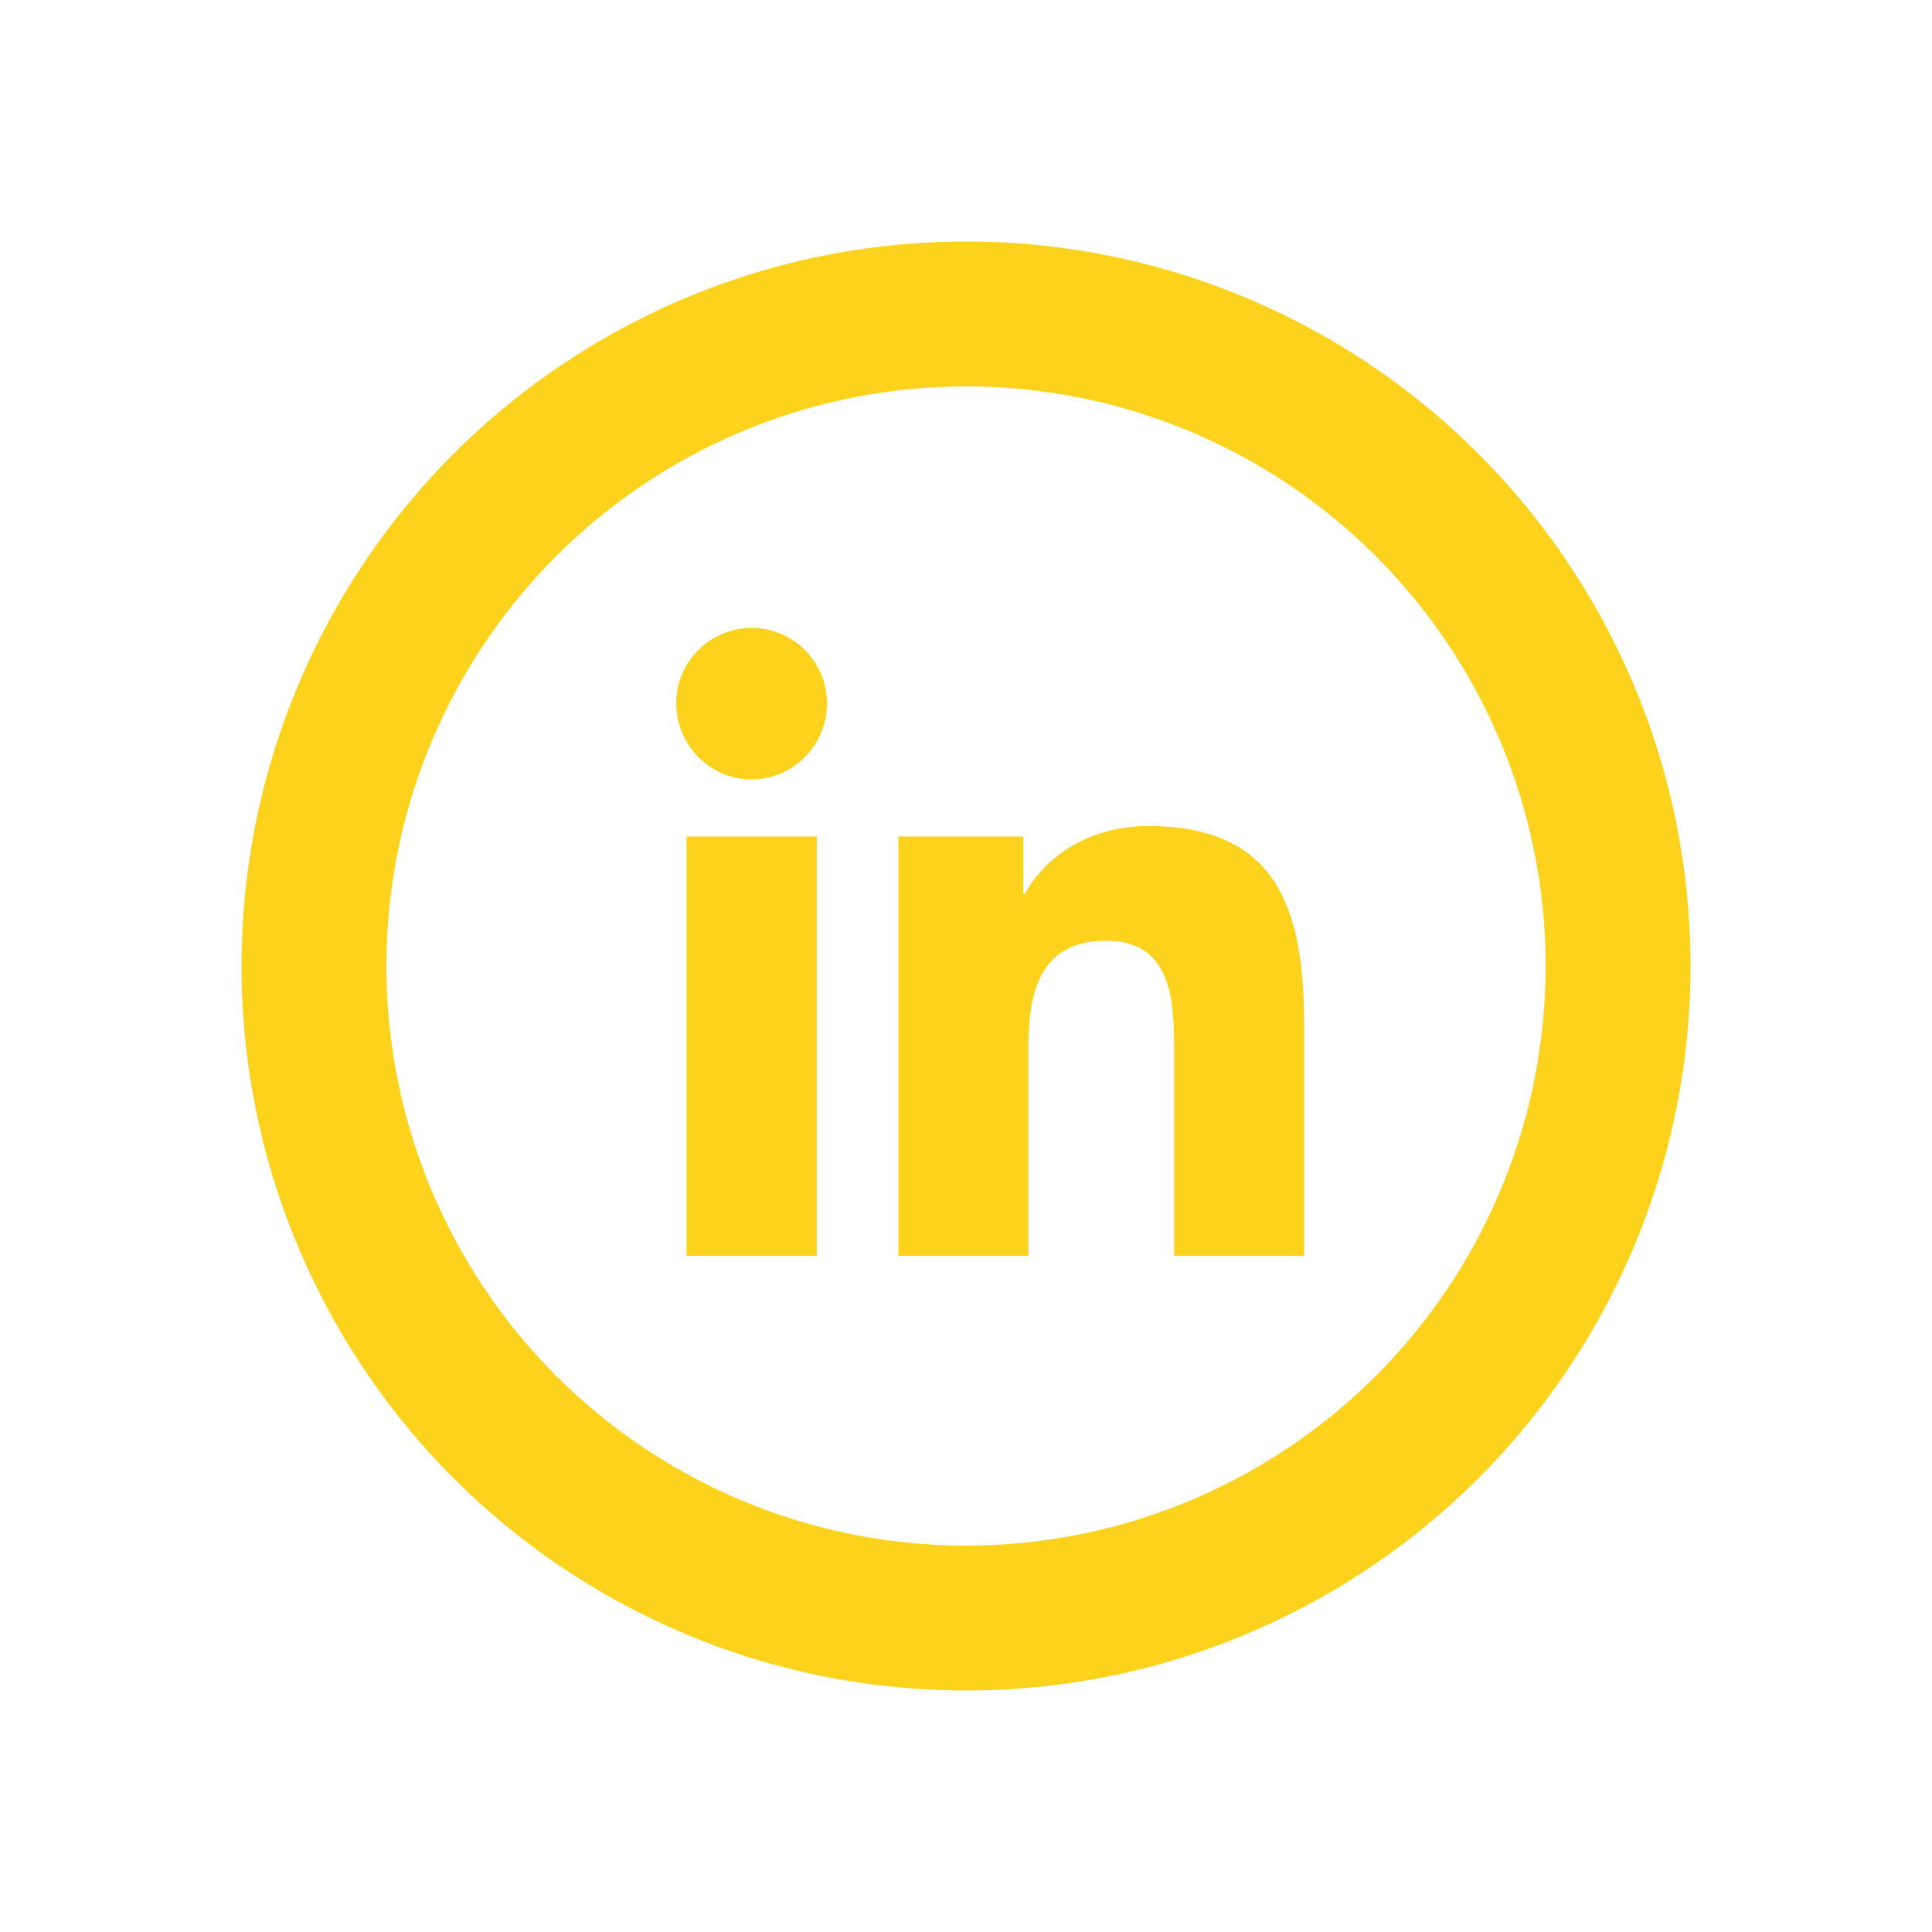
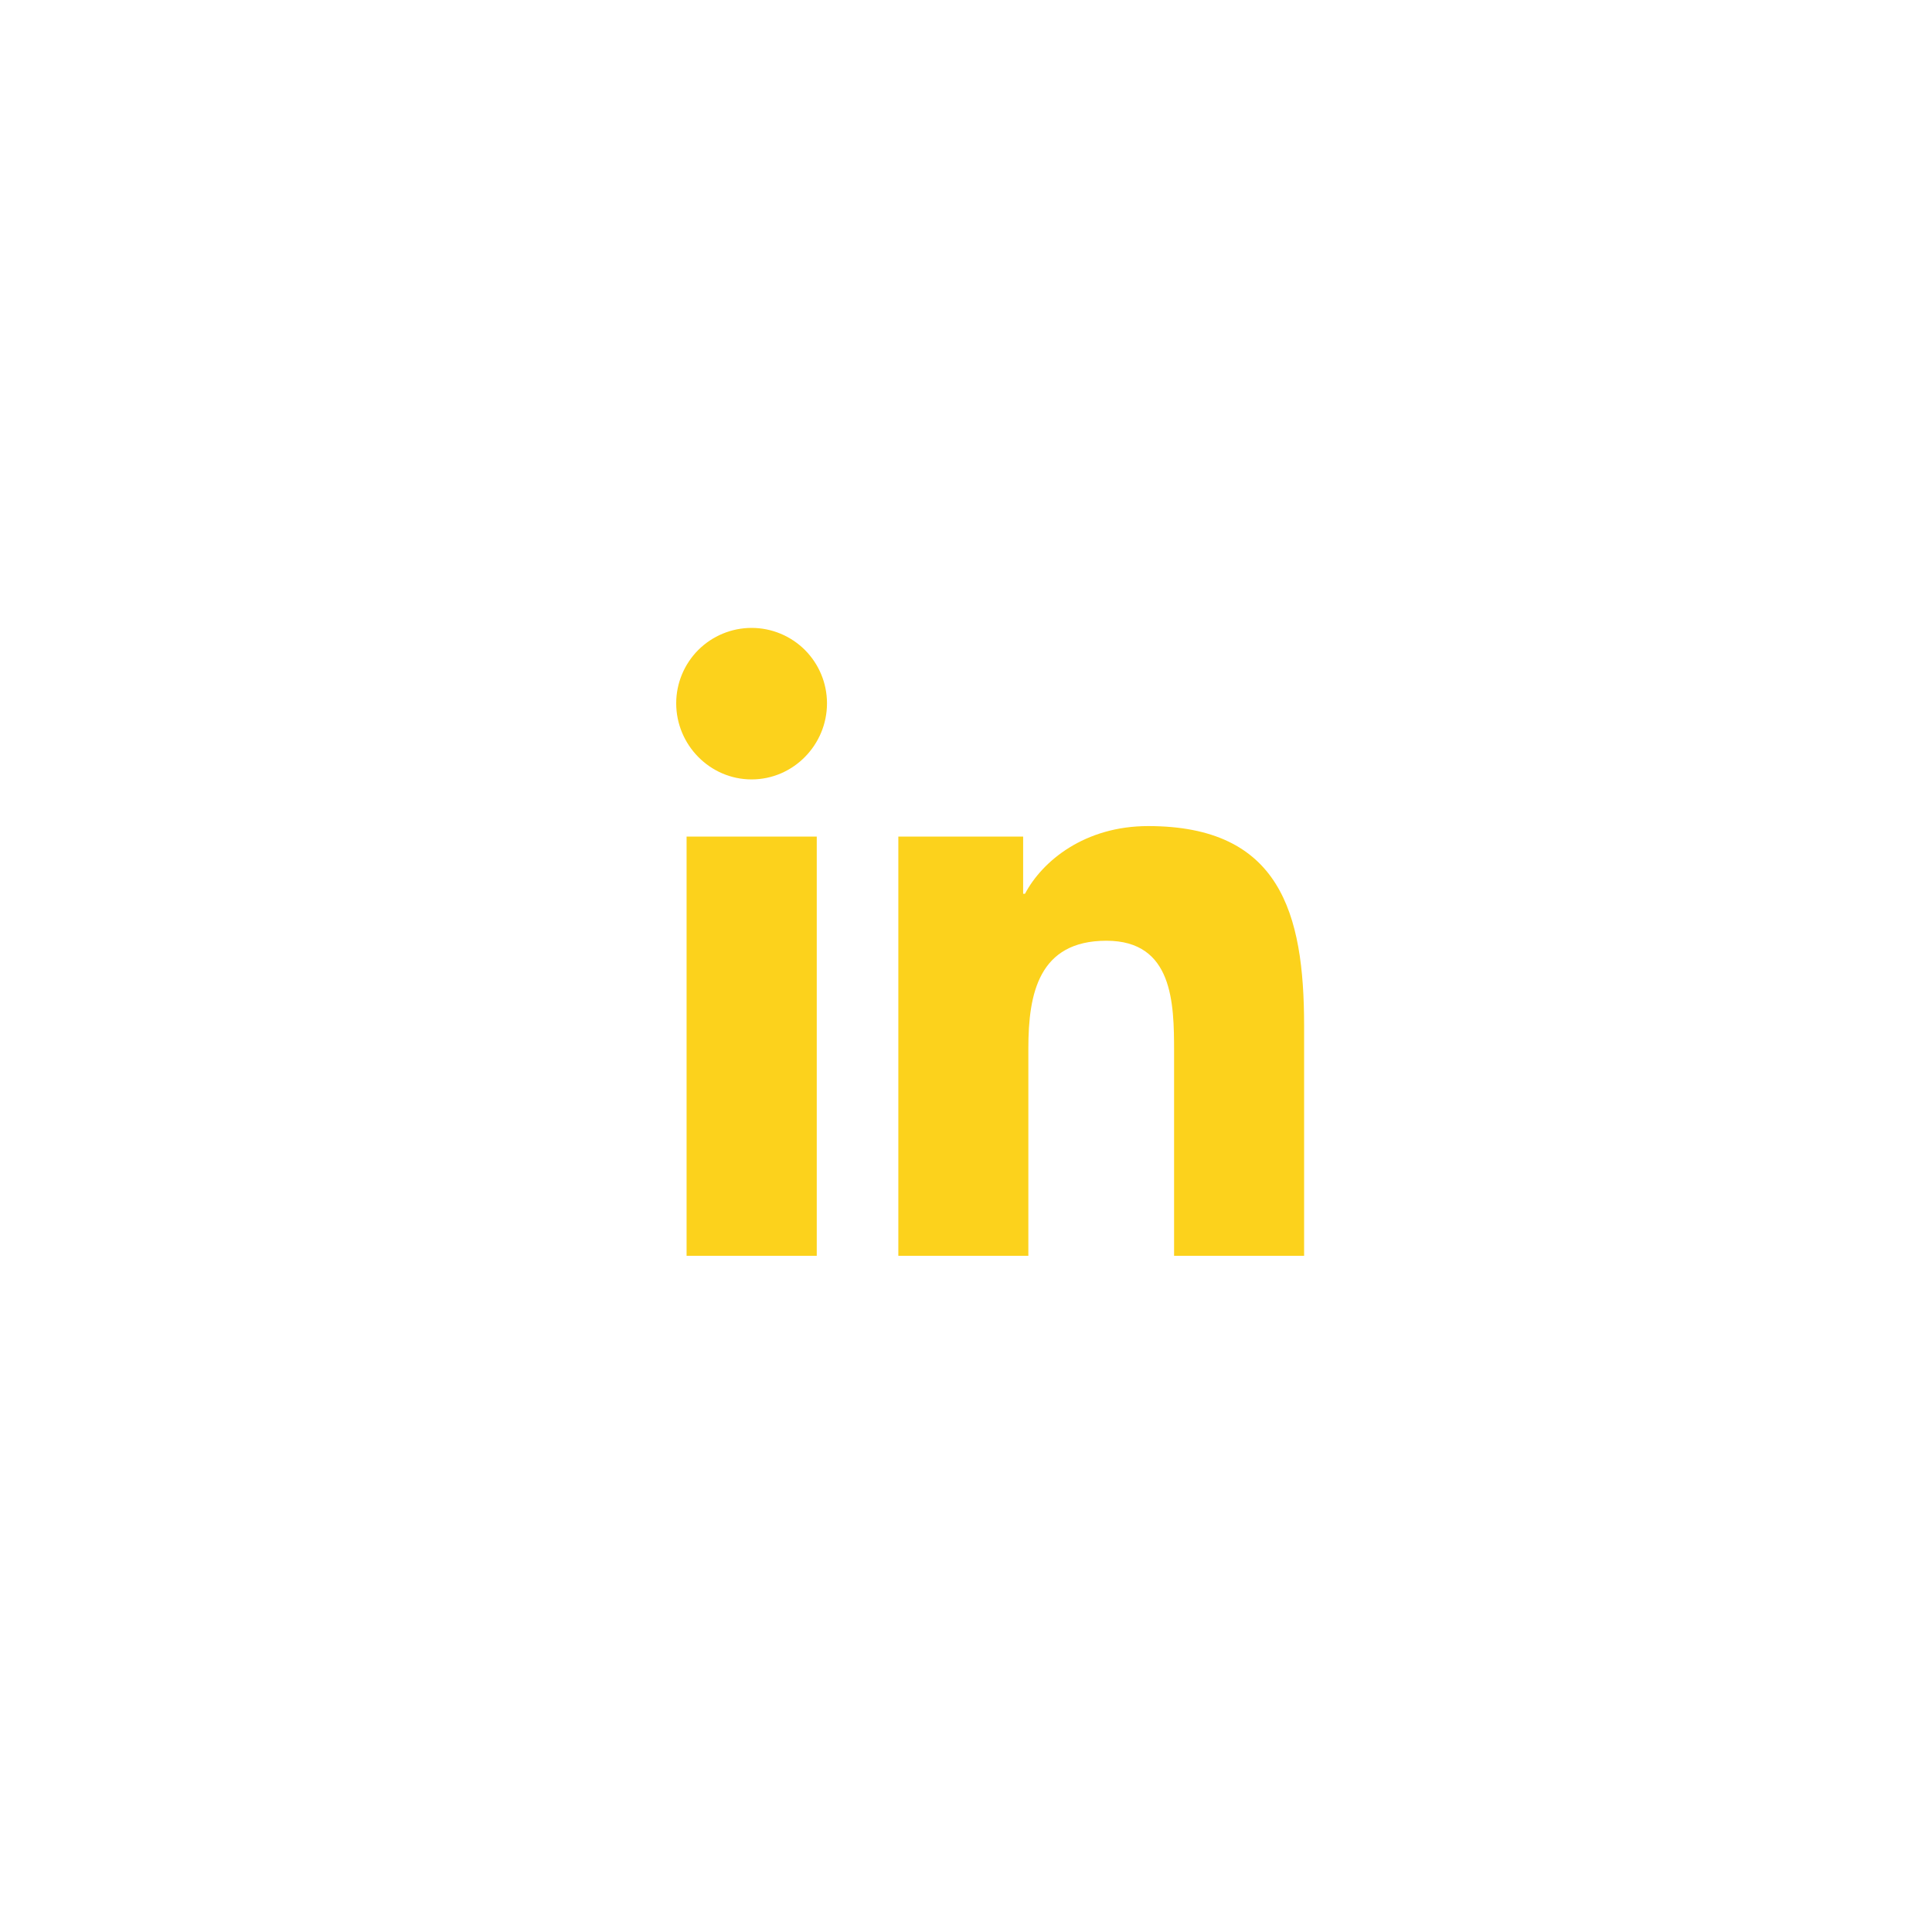
<svg xmlns="http://www.w3.org/2000/svg" width="40" height="40" viewBox="0 0 40 40" fill="none">
-   <circle cx="20" cy="20" r="13.5" stroke="#FCD21C" stroke-width="3" />
  <path d="M16.91 26H14.215V17.321H16.91V26ZM15.561 16.137C14.699 16.137 14 15.423 14 14.561C14 14.147 14.165 13.75 14.457 13.457C14.75 13.165 15.147 13 15.561 13C15.975 13 16.372 13.165 16.665 13.457C16.957 13.75 17.122 14.147 17.122 14.561C17.122 15.423 16.423 16.137 15.561 16.137ZM26.998 26H24.308V21.775C24.308 20.768 24.288 19.477 22.907 19.477C21.506 19.477 21.291 20.571 21.291 21.703V26H18.599V17.321H21.183V18.505H21.221C21.581 17.823 22.46 17.103 23.771 17.103C26.499 17.103 27 18.899 27 21.232V26H26.998Z" fill="#FCD21C" />
</svg>